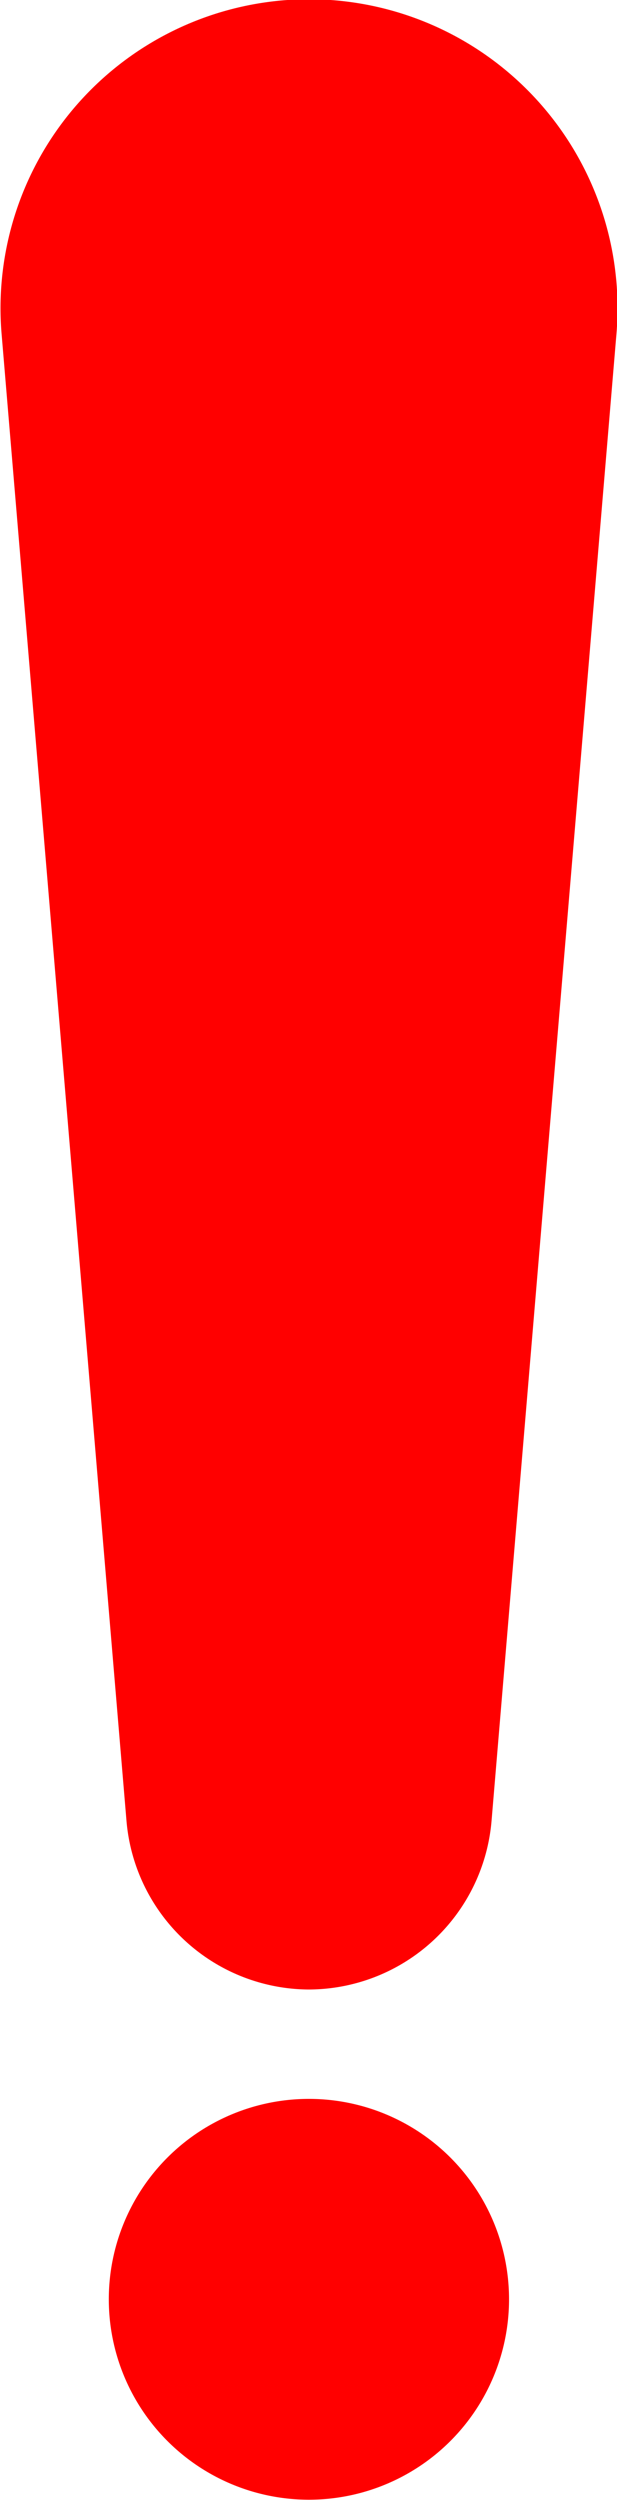
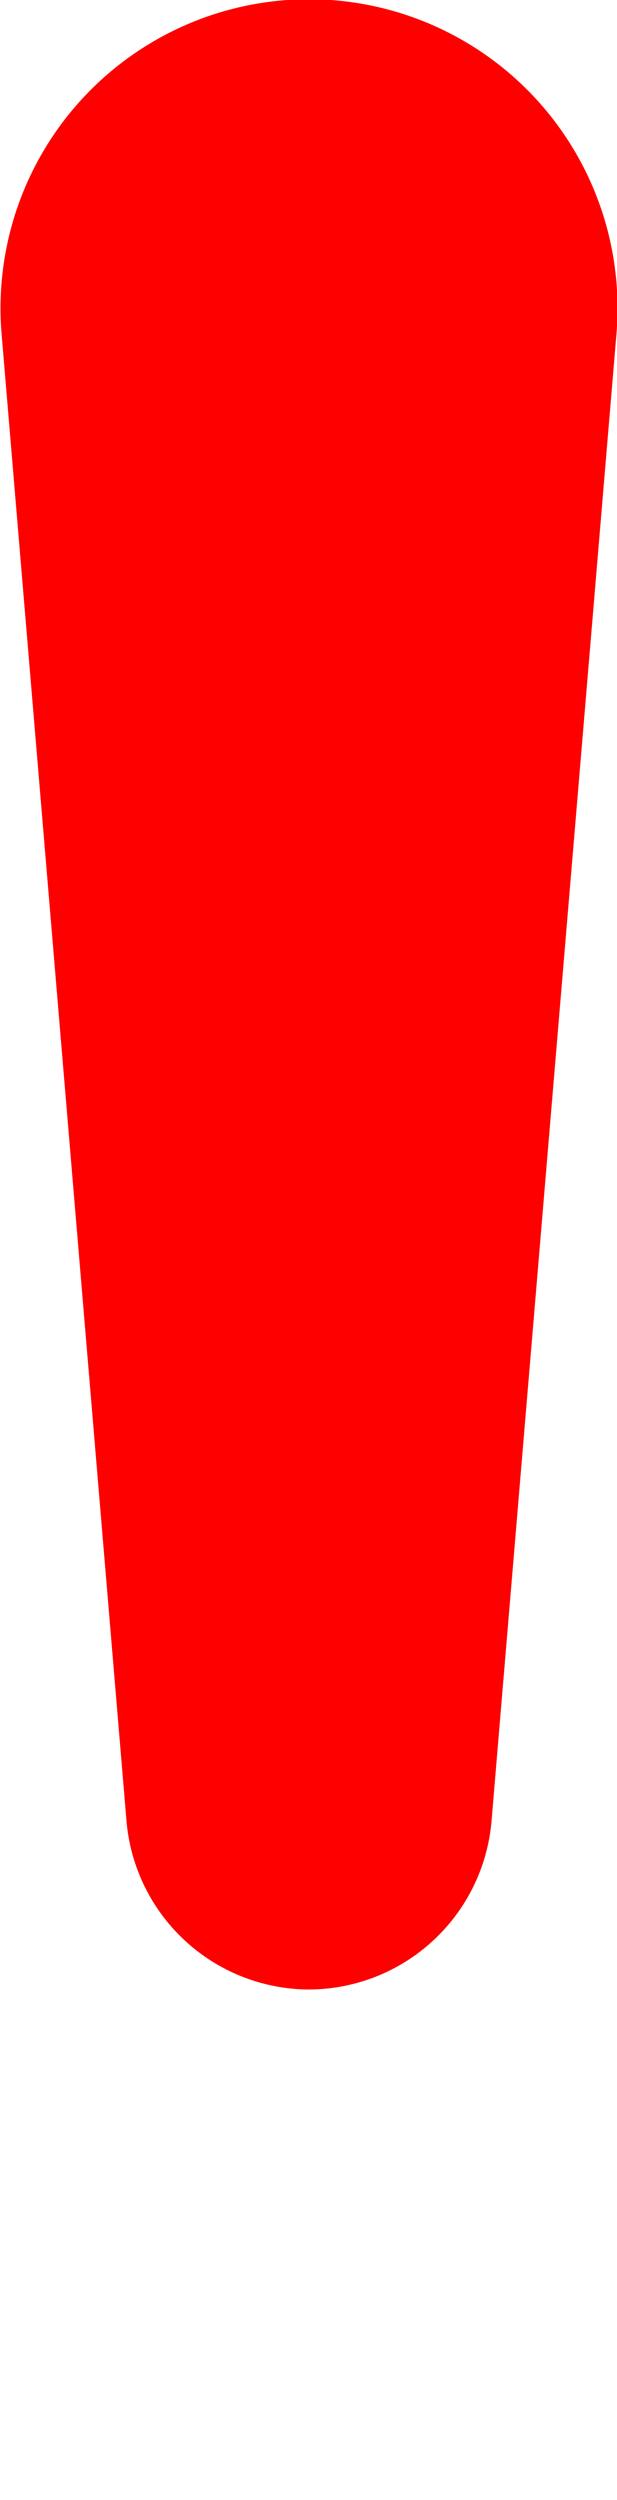
<svg xmlns="http://www.w3.org/2000/svg" width="2.966" height="12" viewBox="0 0 2.966 12">
  <g id="icon_Restrictions_fewLeft" transform="translate(-184.227)">
    <path id="Caminho_2099" data-name="Caminho 2099" d="M185.71,9.55a.884.884,0,0,0,.88-.81l.6-7.133a1.483,1.483,0,1,0-2.955,0l.6,7.133A.884.884,0,0,0,185.71,9.55Z" transform="translate(0)" fill="#FF0000" />
-     <path id="Caminho_2100" data-name="Caminho 2100" d="M206.416,410.908a.962.962,0,1,0,.963.963A.962.962,0,0,0,206.416,410.908Z" transform="translate(-20.705 -400.833)" fill="#FF0000" />
  </g>
</svg>